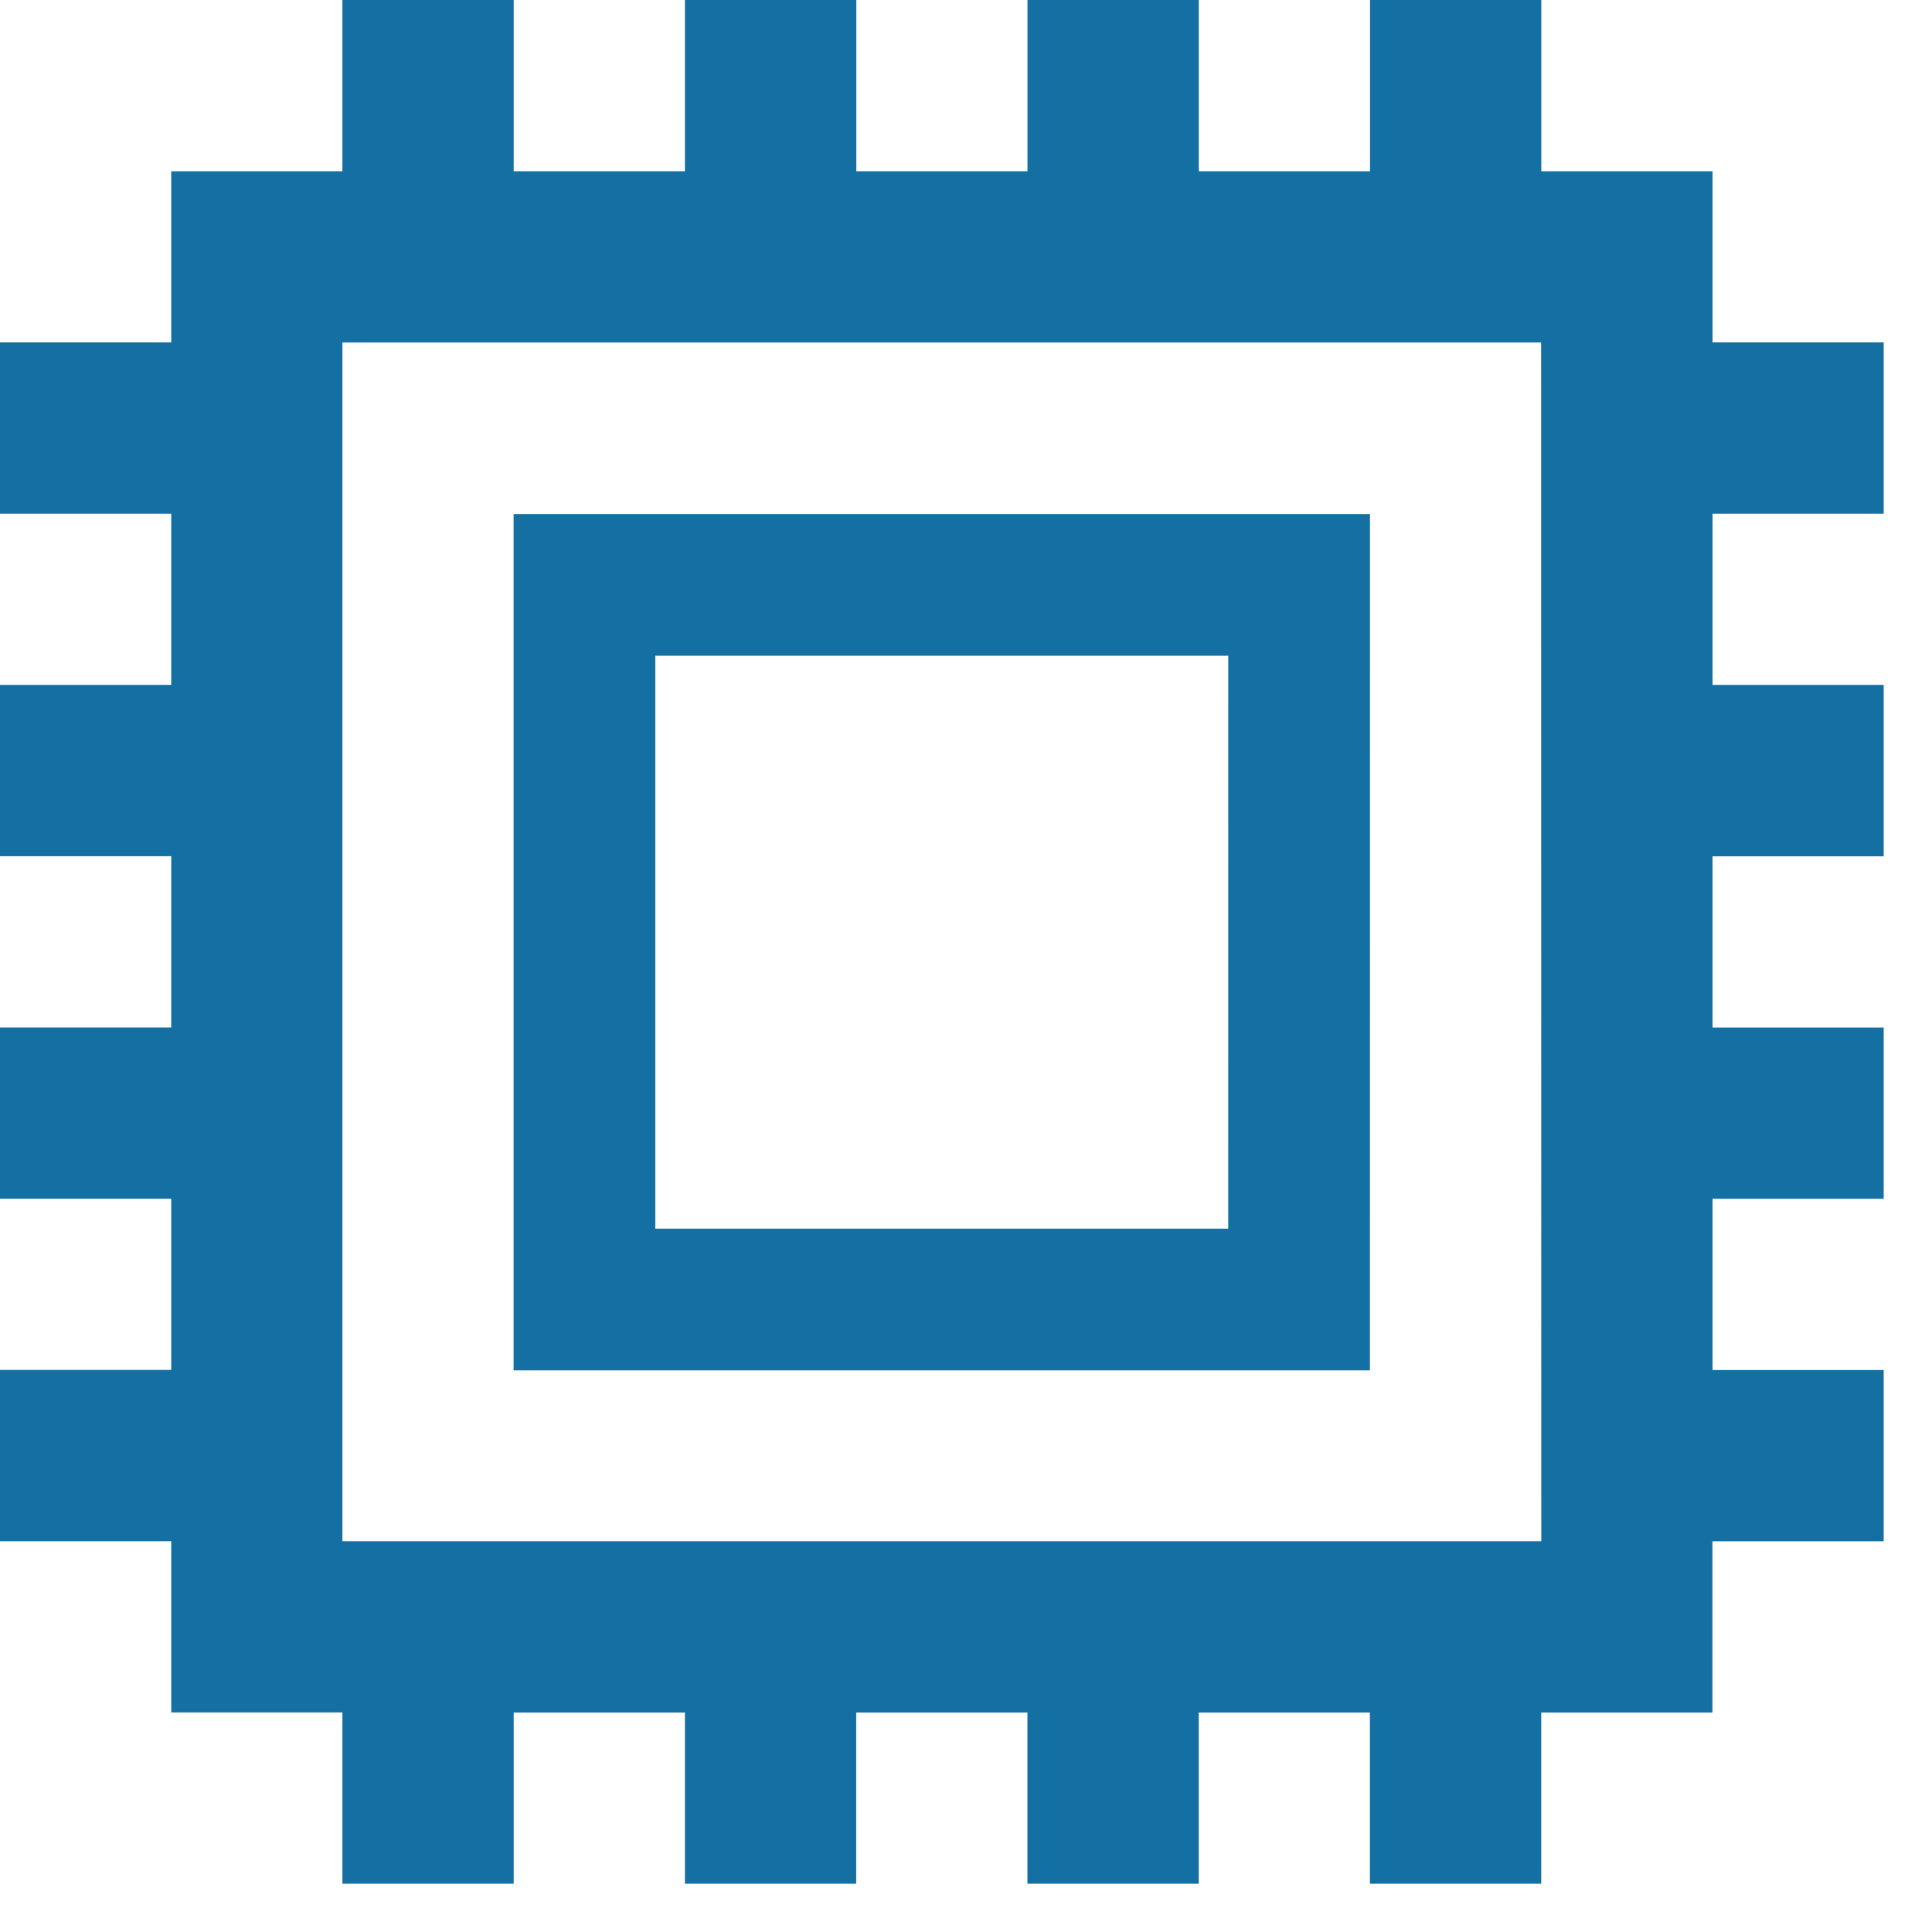
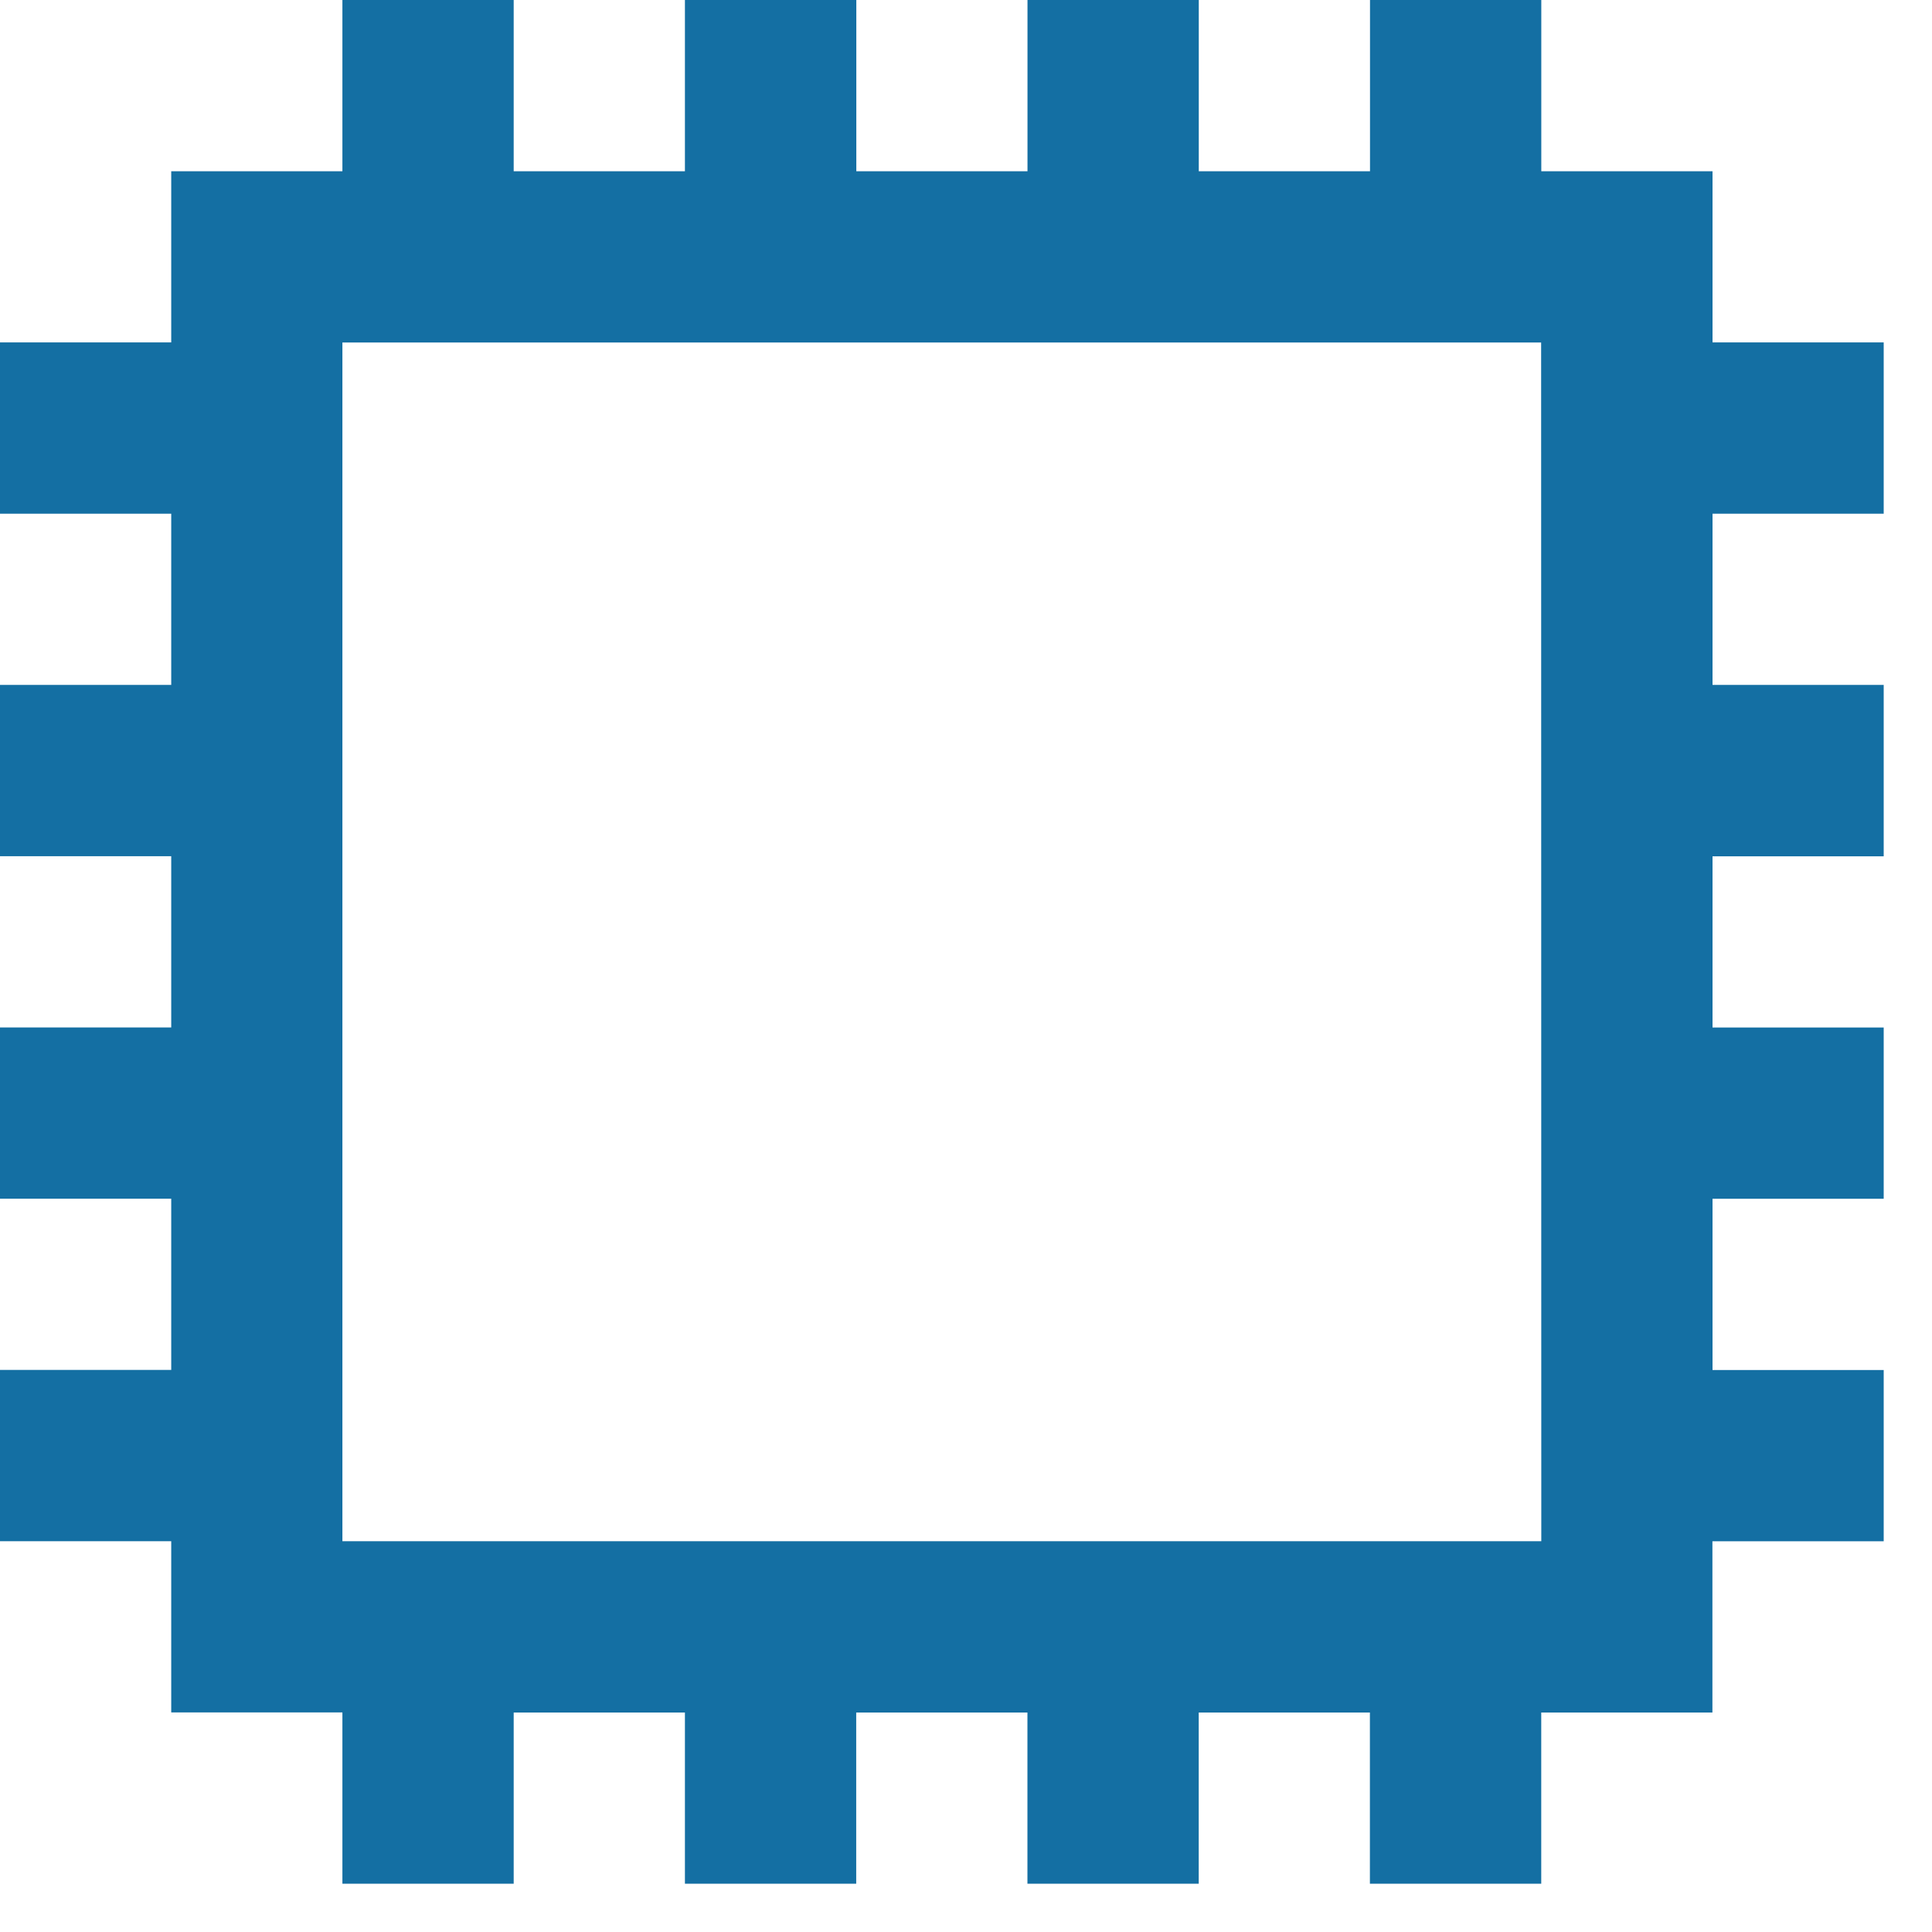
<svg xmlns="http://www.w3.org/2000/svg" width="35" height="35" viewBox="0 0 35 35" fill="none">
-   <path d="M23.535 10.596L23.534 23.542H10.588V10.596H23.535Z" stroke="#146FA3" stroke-width="2.567" />
  <path d="M31.024 6.203V3.102H27.922V0H24.819V3.102H21.717V0H18.614V3.102H15.513V0H12.408V3.102H9.306V0H6.203V3.102H3.102V6.203H0V9.306H3.102V12.408H0V15.511H3.102V18.613H0V21.716H3.102V24.817H0V27.921H3.102V31.022H6.203V34.125H9.306V31.024H12.408V34.125H15.511V31.024H18.613V34.125H21.716V31.024H24.817V34.125H27.921V31.024H31.022V27.922H34.125V24.819H31.024V21.717H34.125V18.614H31.024V15.513H34.125V12.408H31.024V9.306H34.125V6.203H31.024ZM27.922 27.921H6.203V6.205H27.919L27.922 27.921Z" fill="#146FA3" />
</svg>